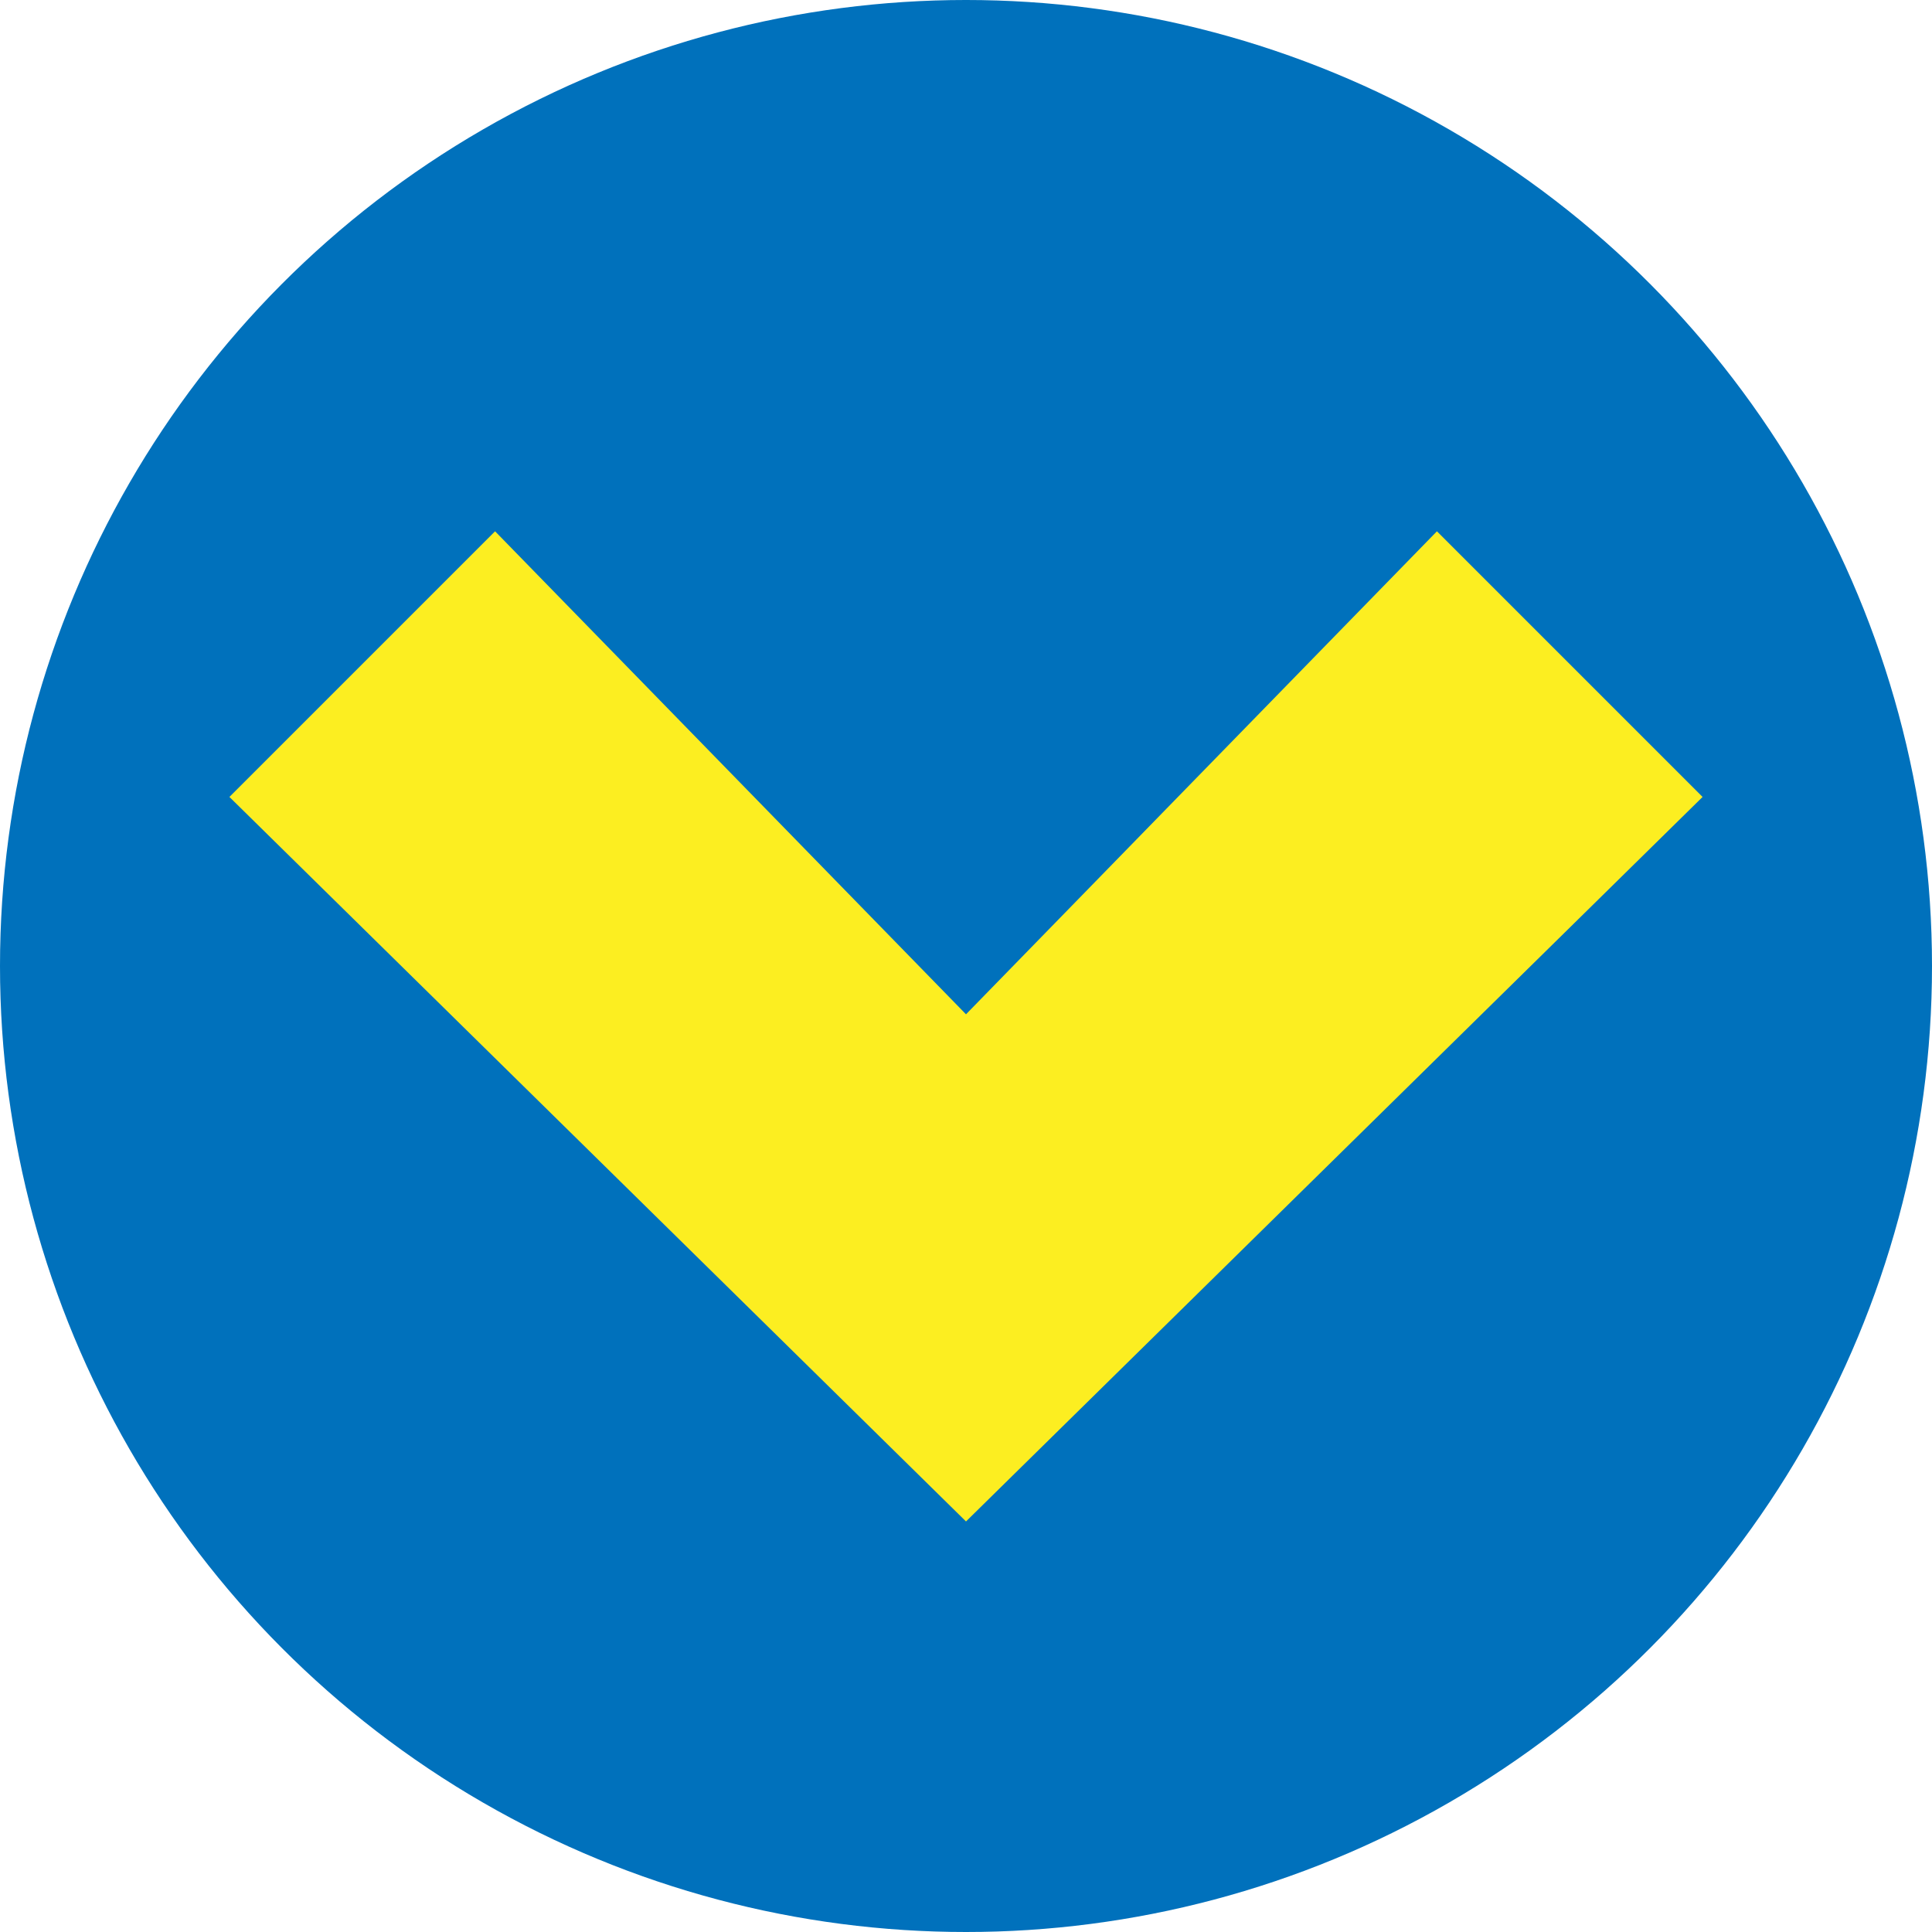
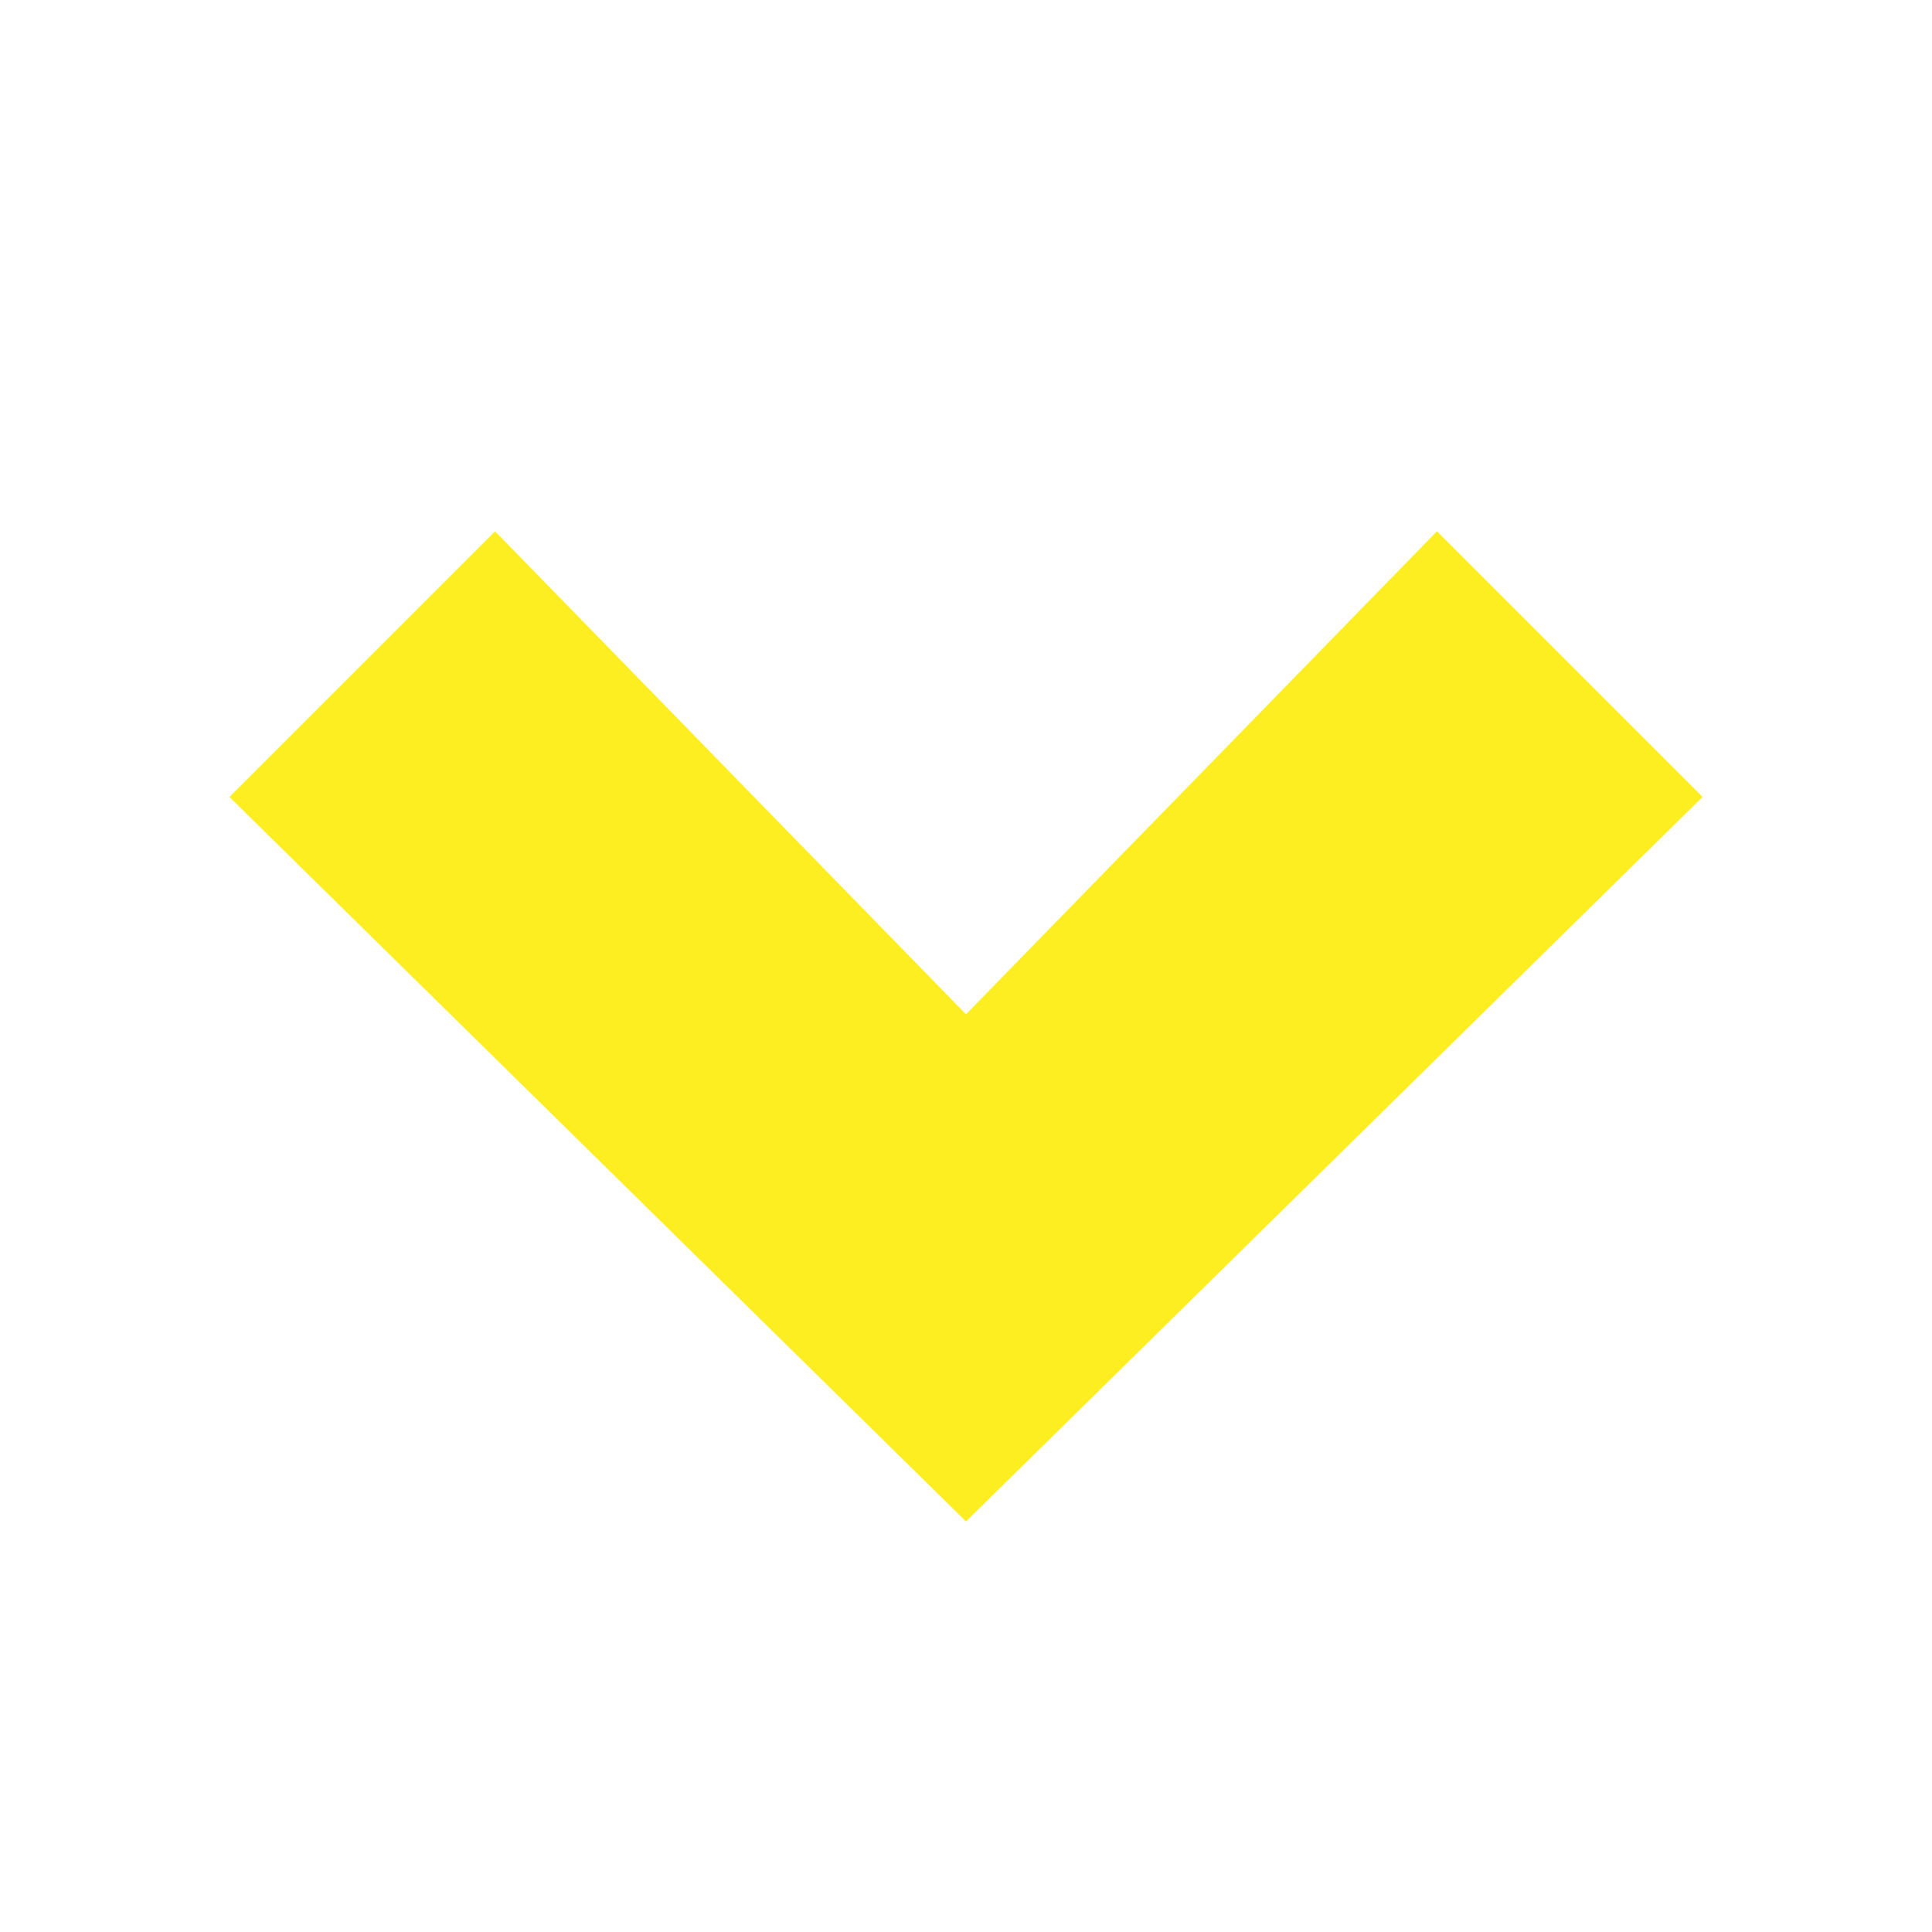
<svg xmlns="http://www.w3.org/2000/svg" width="16" height="16" viewBox="0 0 16 16" enable-background="new 0 0 16 16">
  <style type="text/css">.st0{fill:#0071BC;} .st1{fill:#FCEE21;}</style>
-   <circle class="st0" cx="8" cy="8" r="8" />
  <path class="st1" d="M8 12.6l-6.1-6 2.2-2.2 3.9 4 3.9-4 2.2 2.2-6.1 6z" />
</svg>